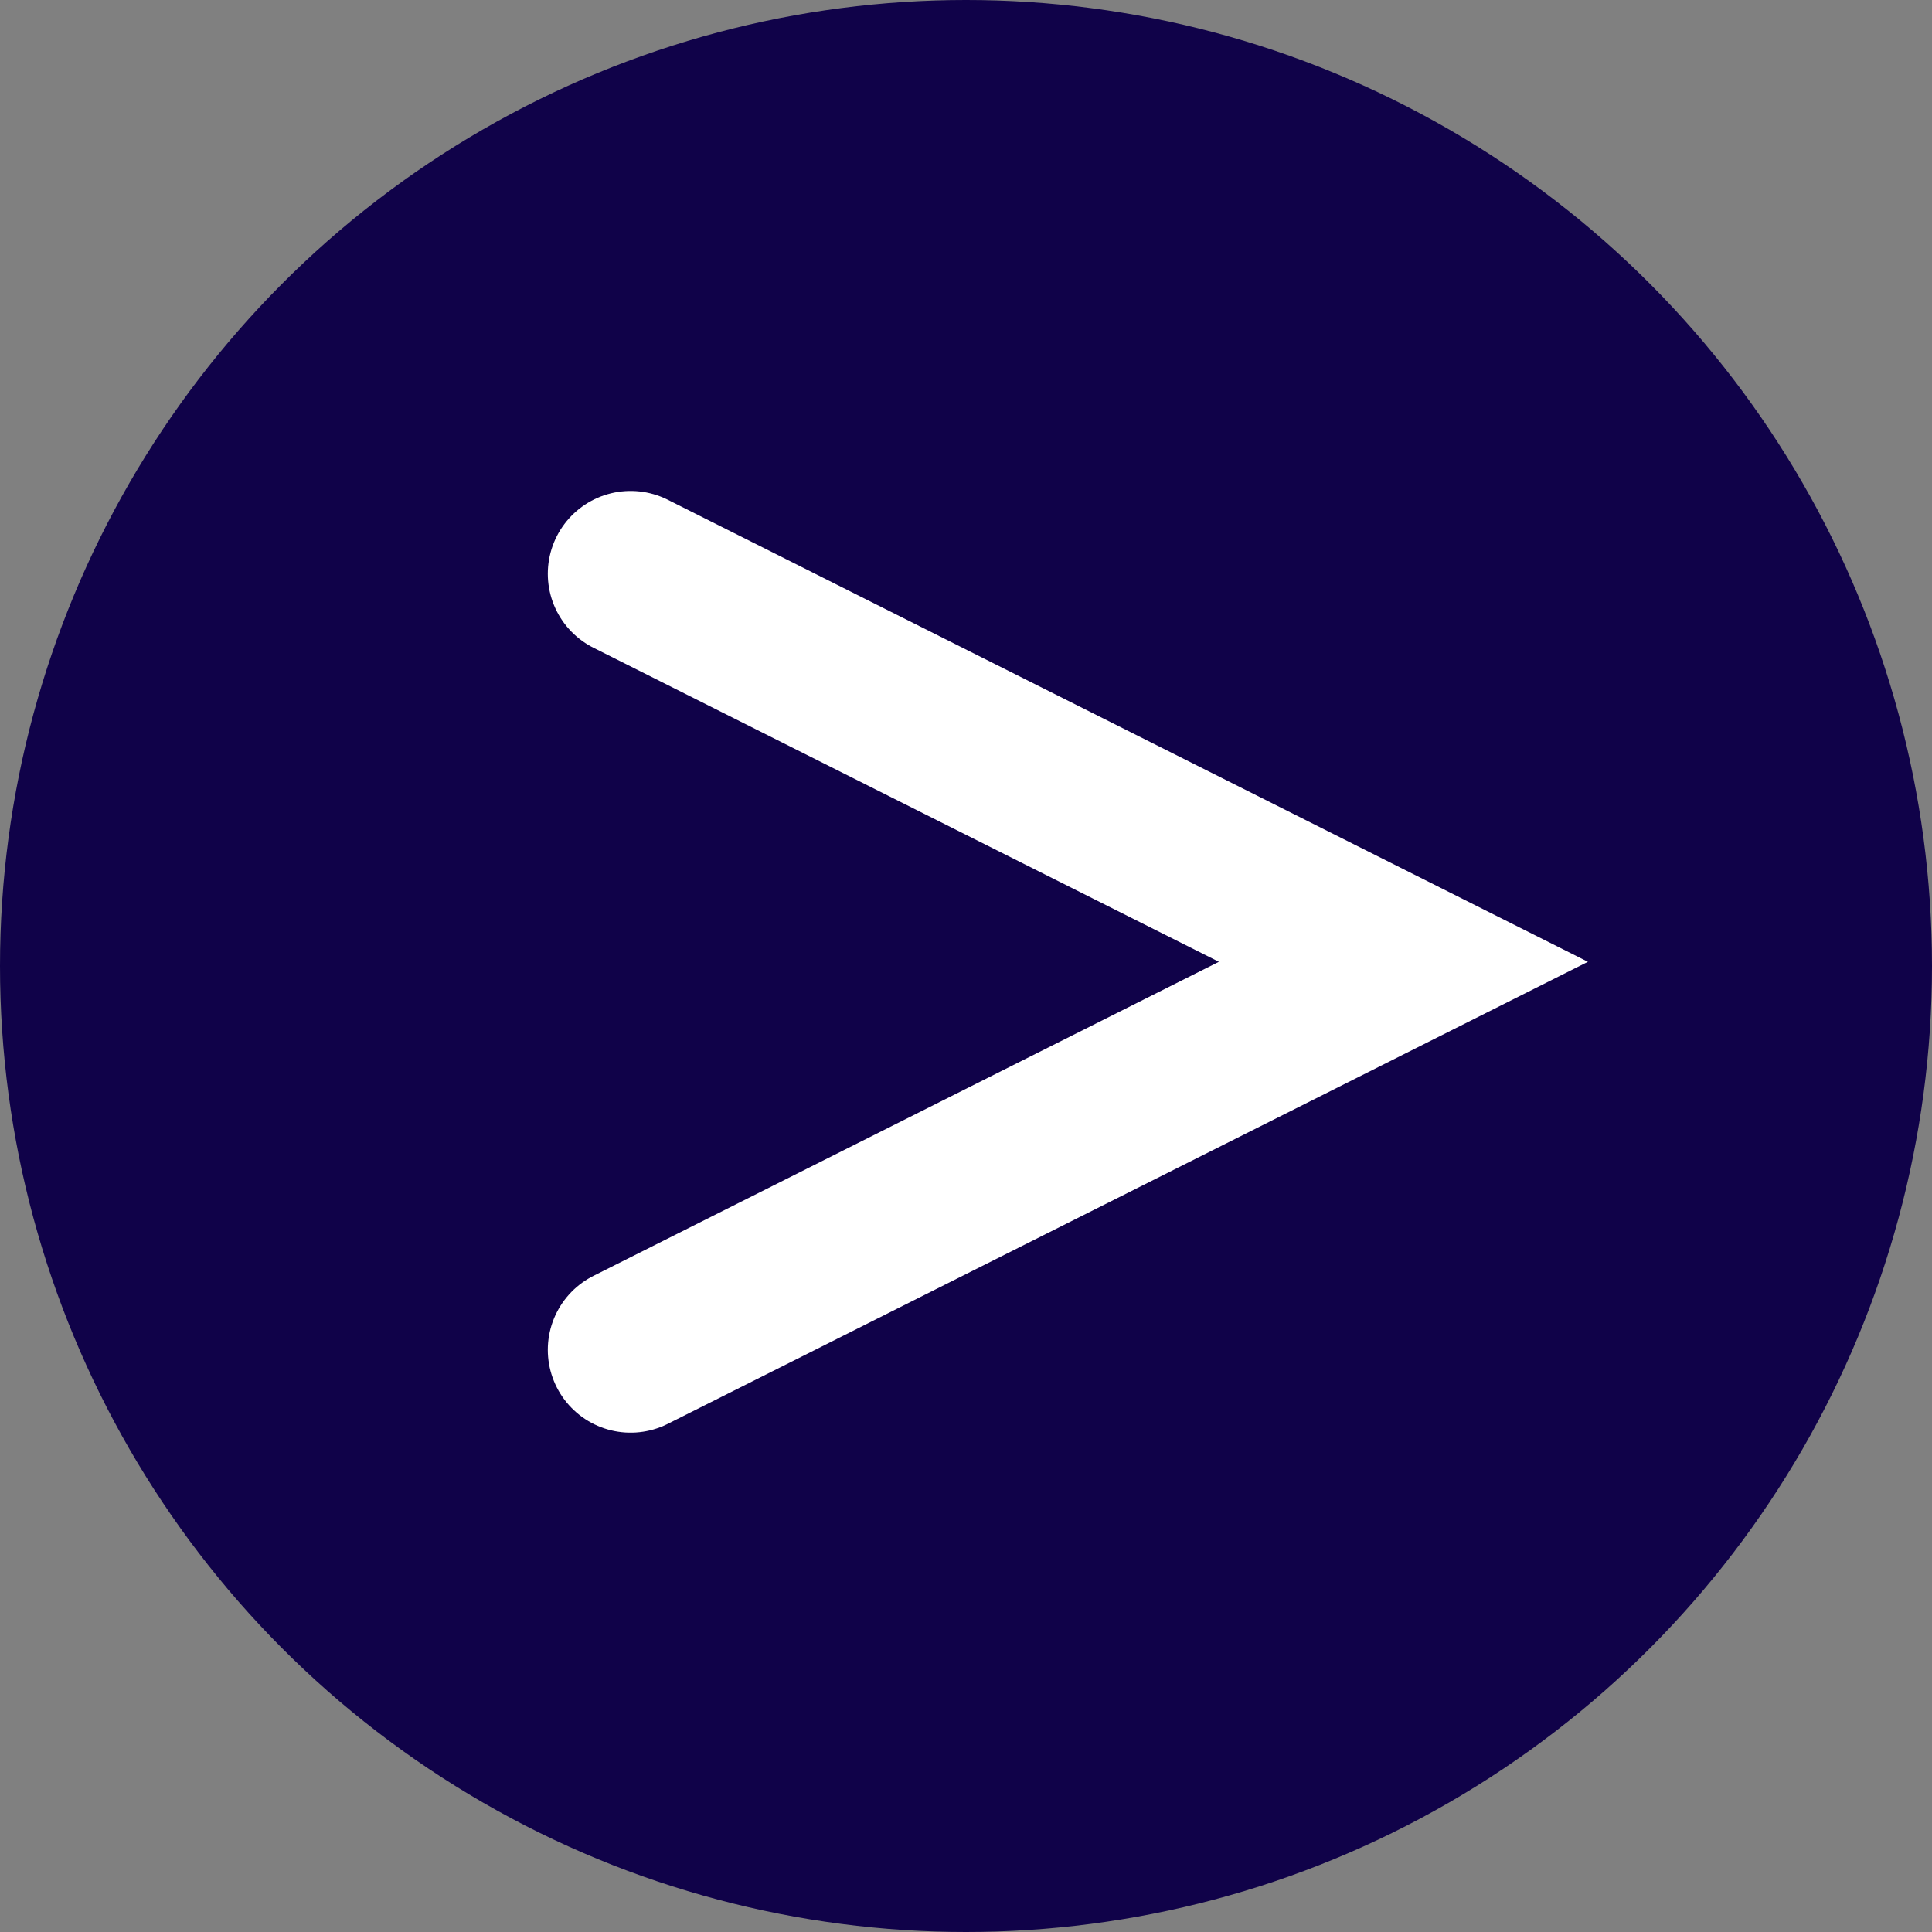
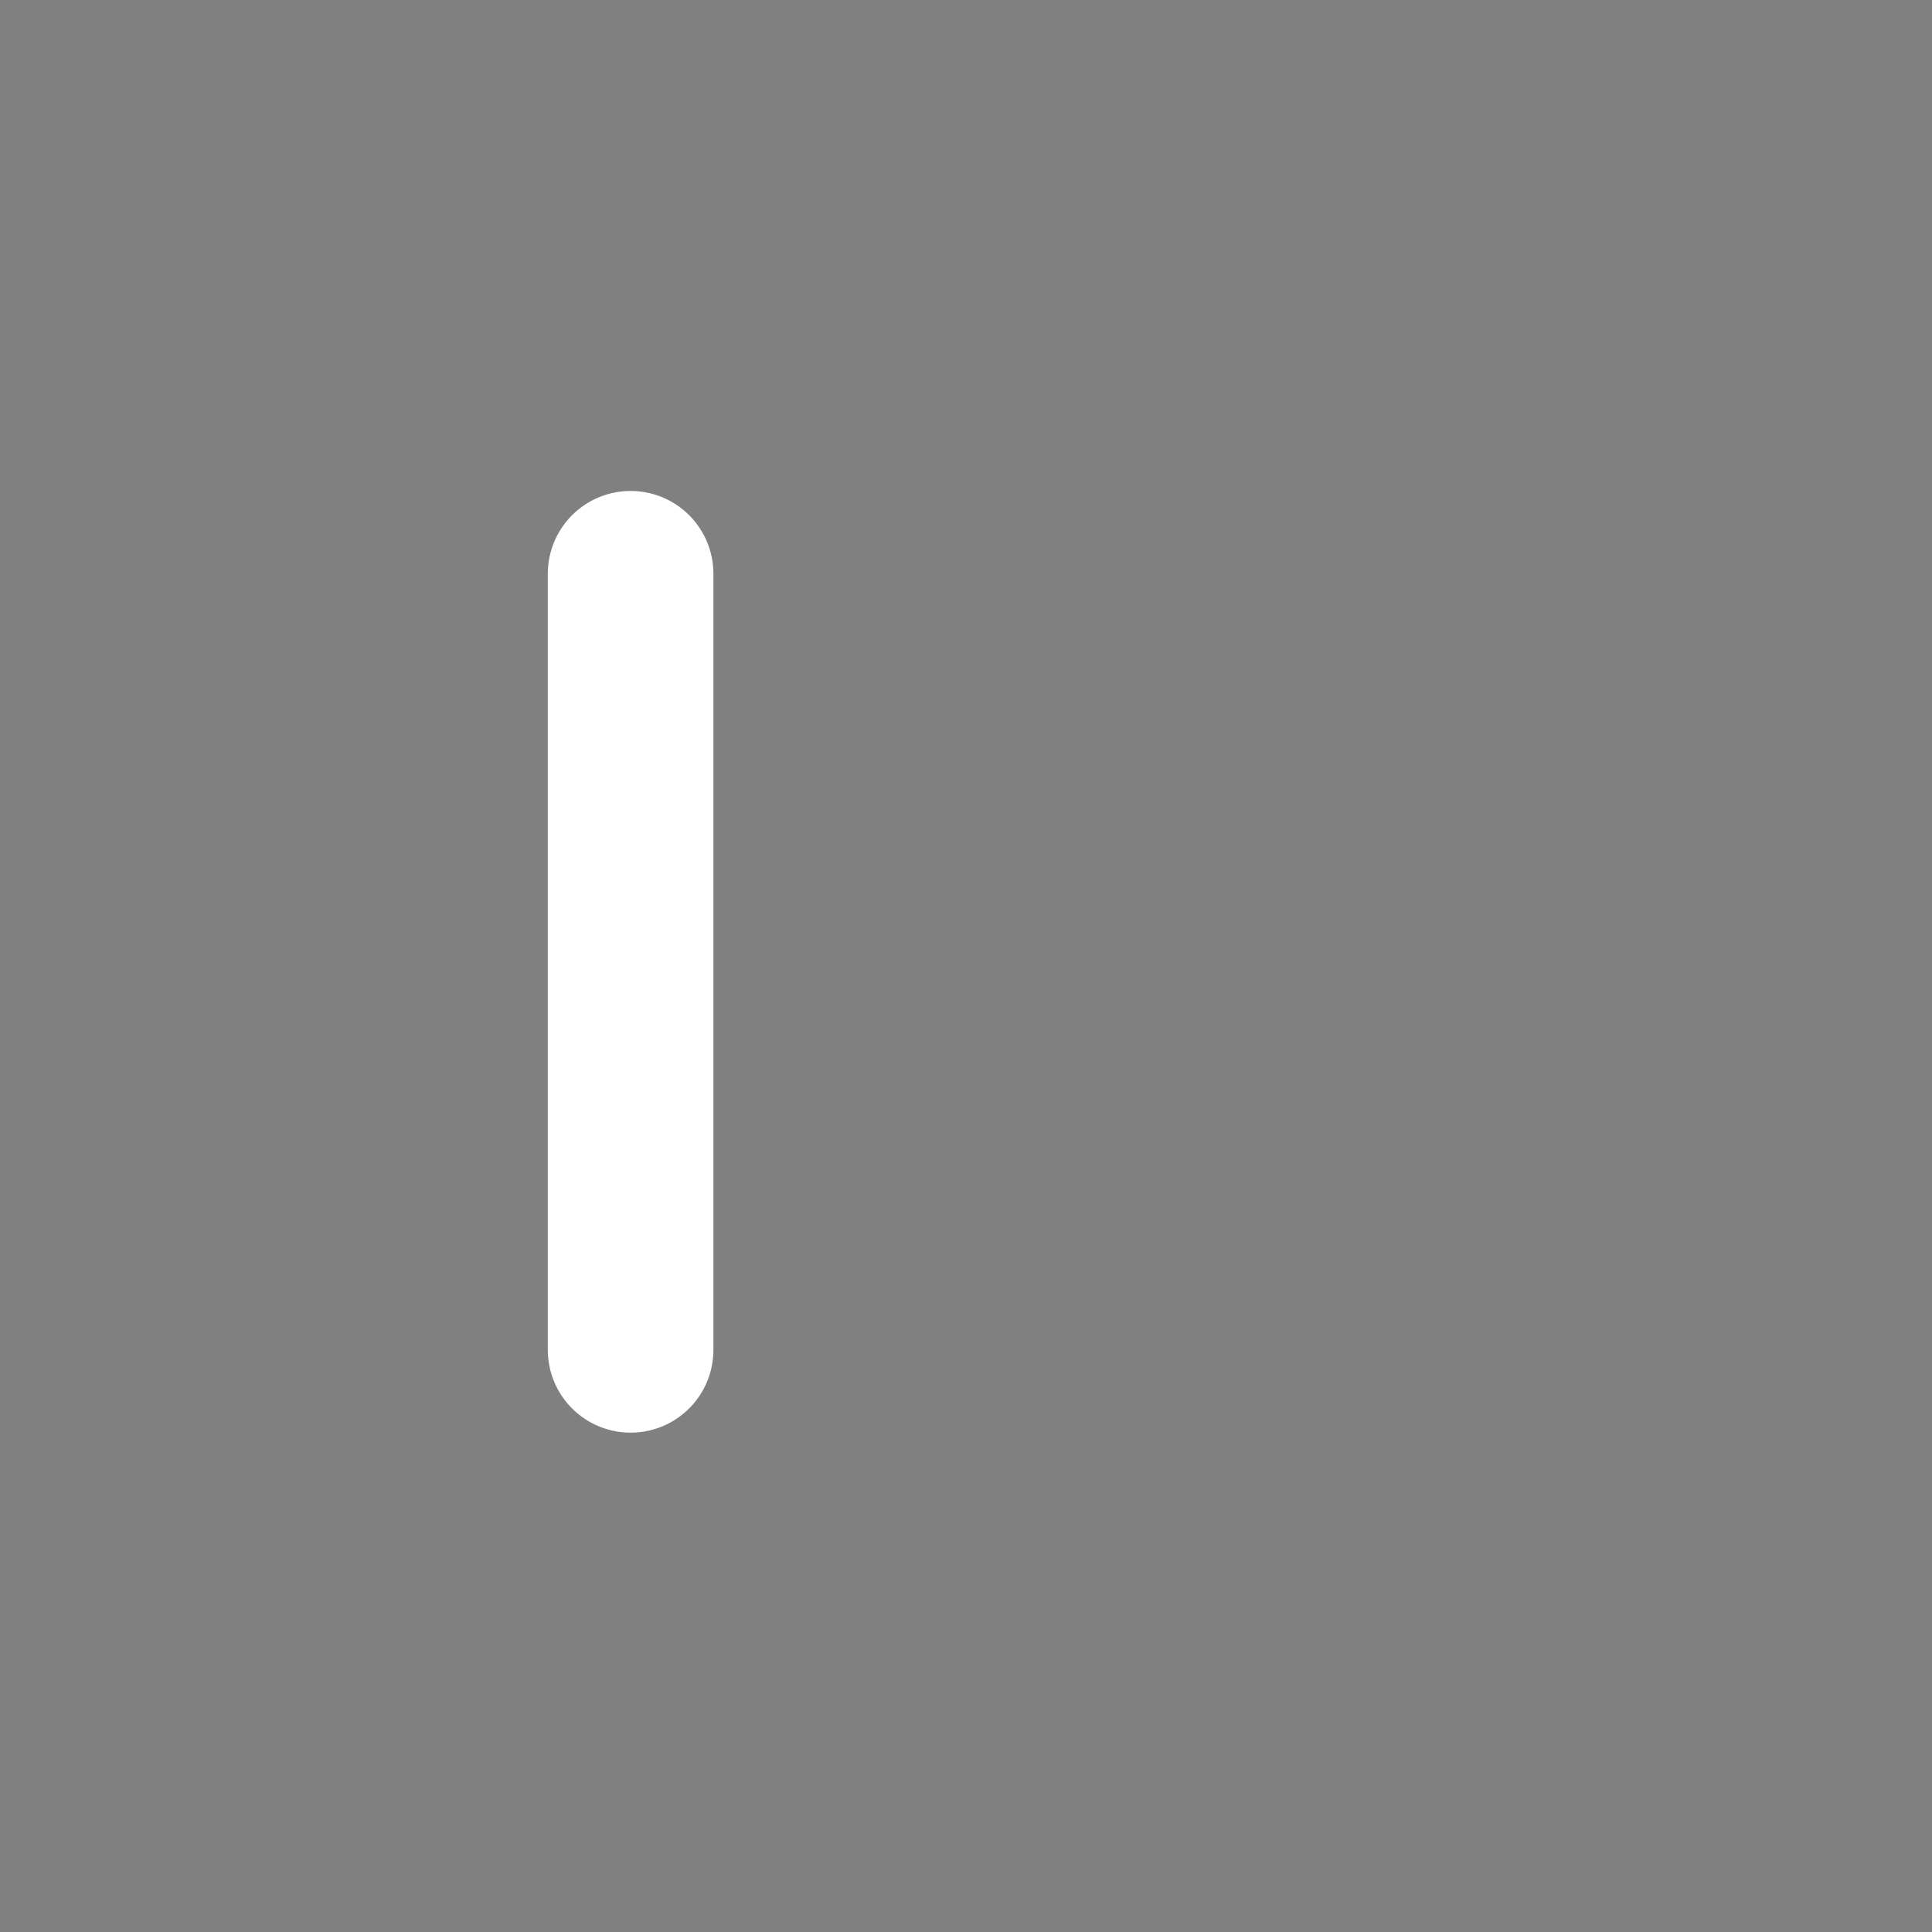
<svg xmlns="http://www.w3.org/2000/svg" width="35" height="35" viewBox="0 0 35 35" fill="none">
  <rect x="0" y="0" width="35" height="35" fill="#808080" stroke="none" />
-   <circle cx="17.5" cy="17.5" r="17.5" fill="#100249" />
-   <path d="M11.424 10.394L25.424 17.424L11.424 24.454" stroke="white" stroke-width="3" stroke-linecap="round" />
+   <path d="M11.424 10.394L11.424 24.454" stroke="white" stroke-width="3" stroke-linecap="round" />
</svg>